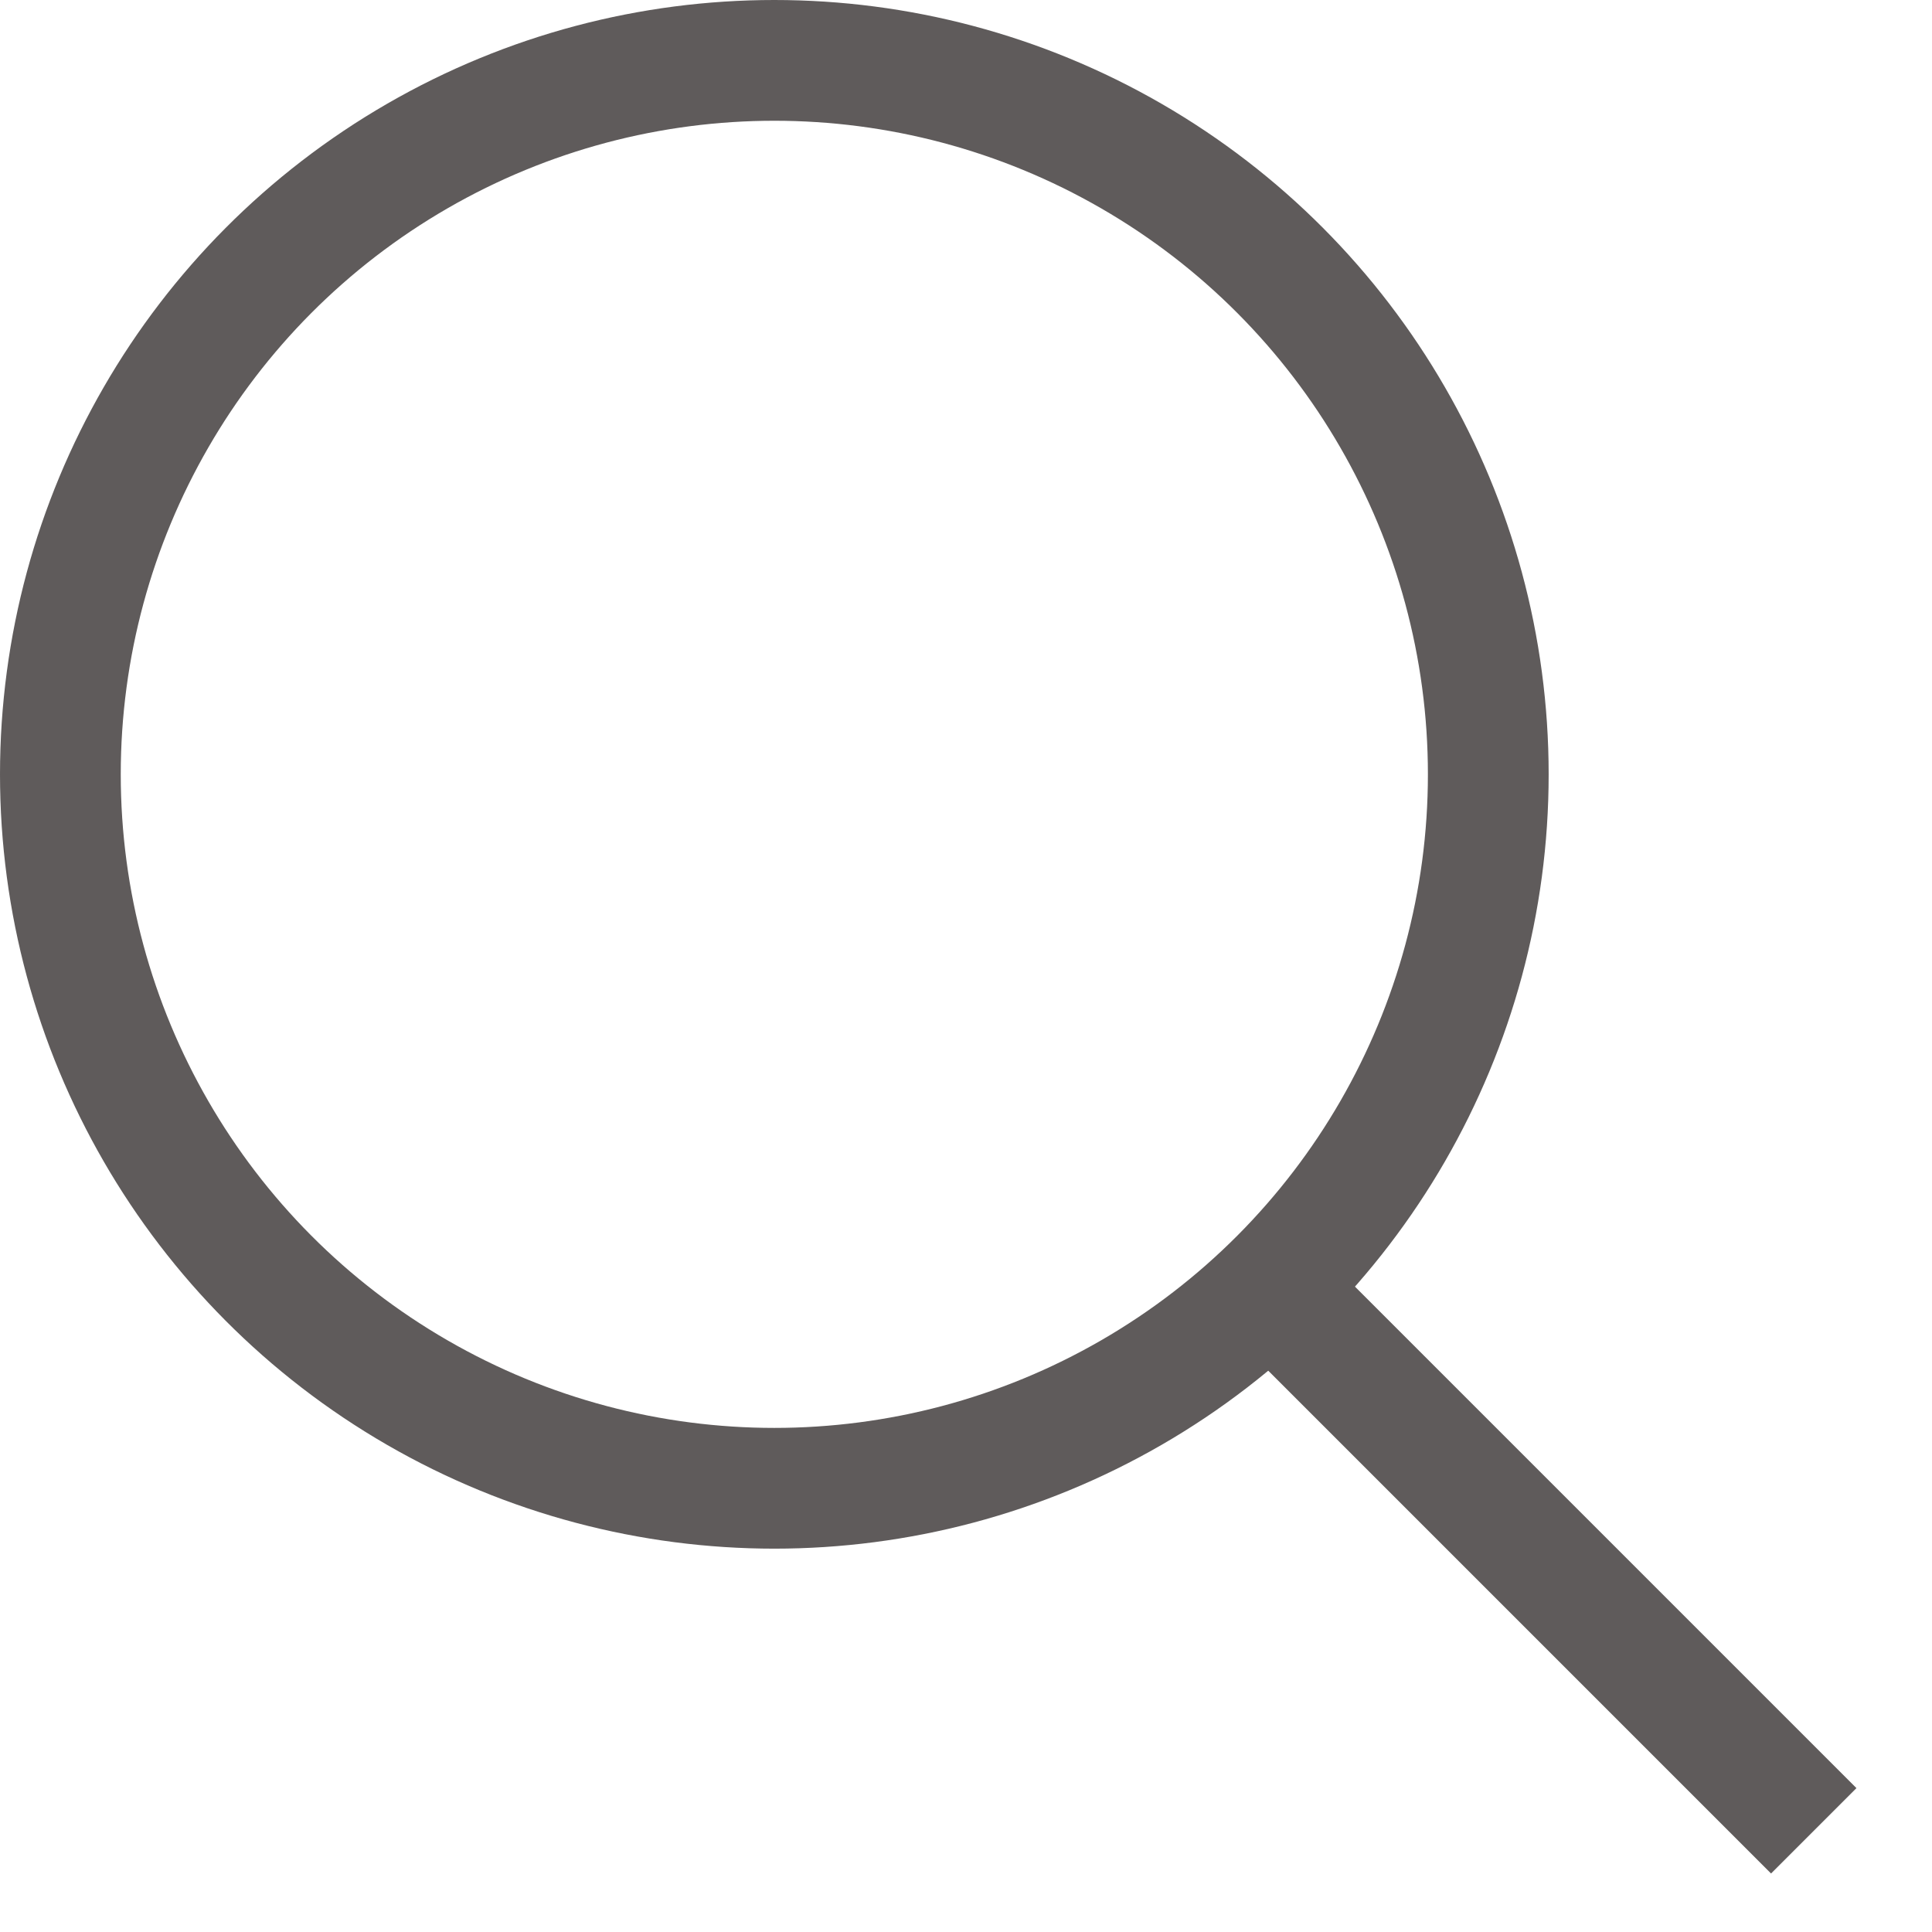
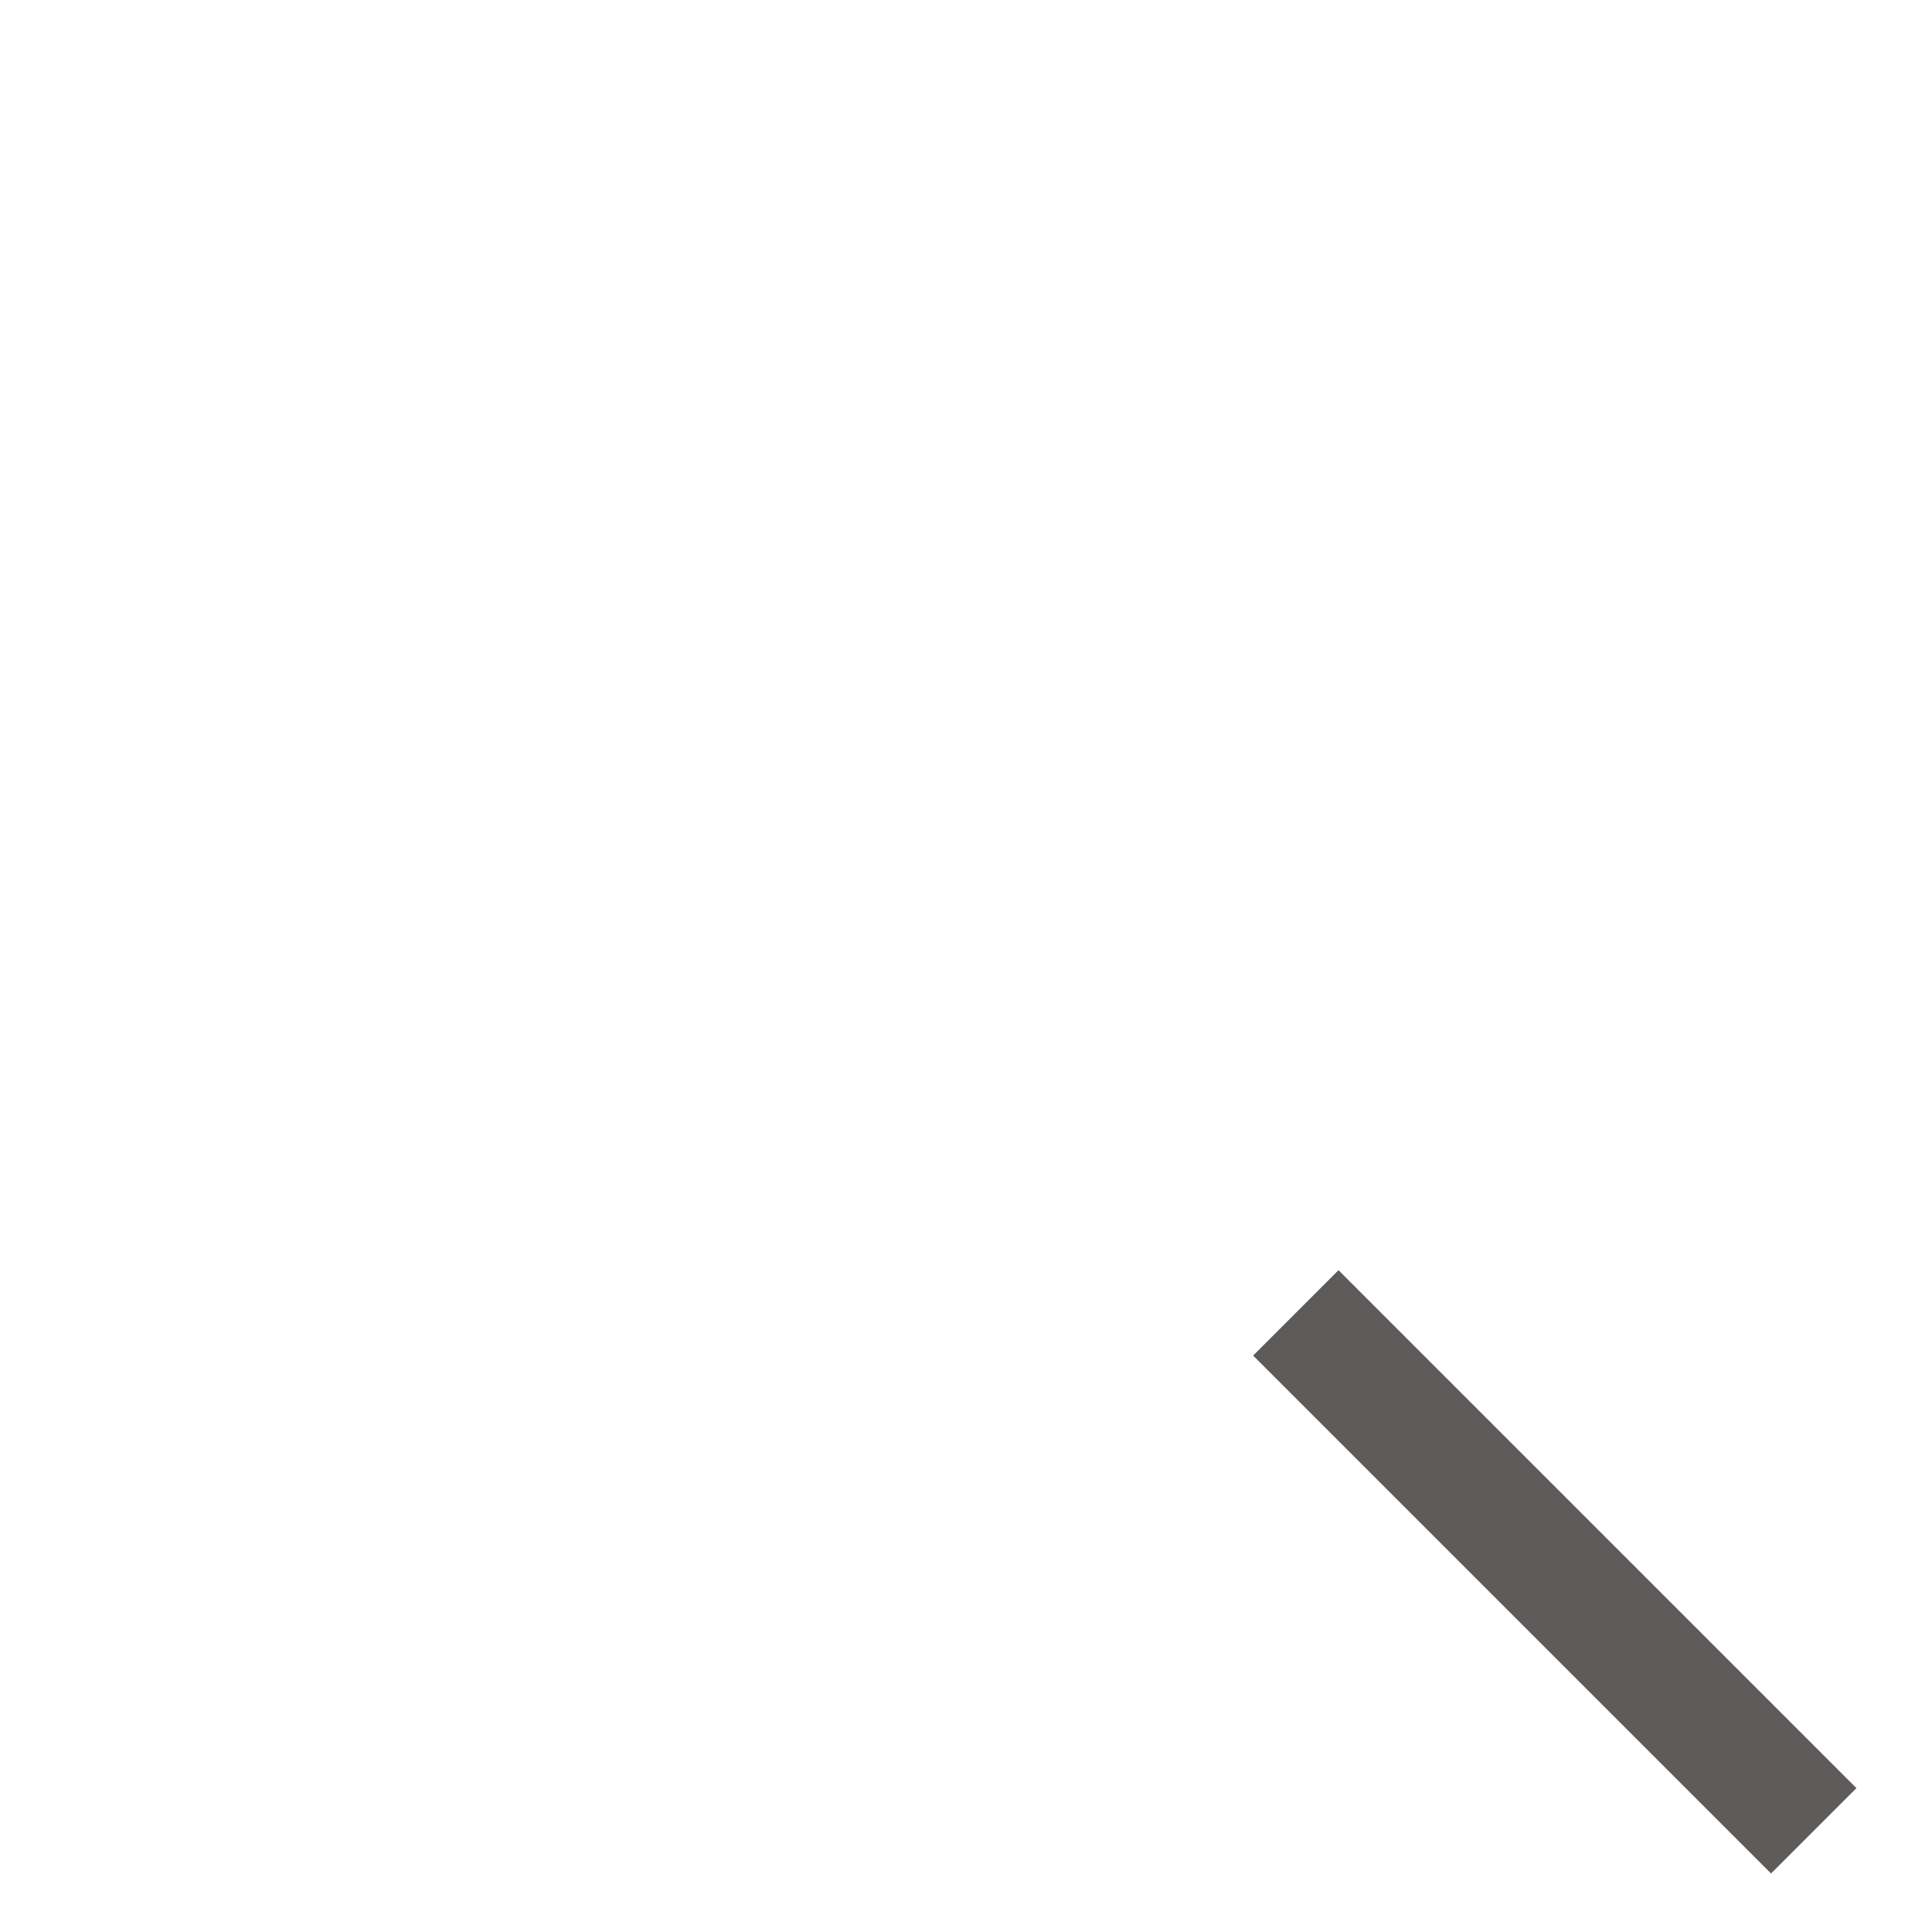
<svg xmlns="http://www.w3.org/2000/svg" width="24" height="24" viewBox="0 0 24 24" fill="none">
-   <circle cx="9.619" cy="9.619" r="8.869" stroke="#5F5B5B" stroke-width="1.5" />
  <line x1="16.097" y1="16.309" x2="22.531" y2="22.743" stroke="#5F5B5B" stroke-width="1.5" />
</svg>